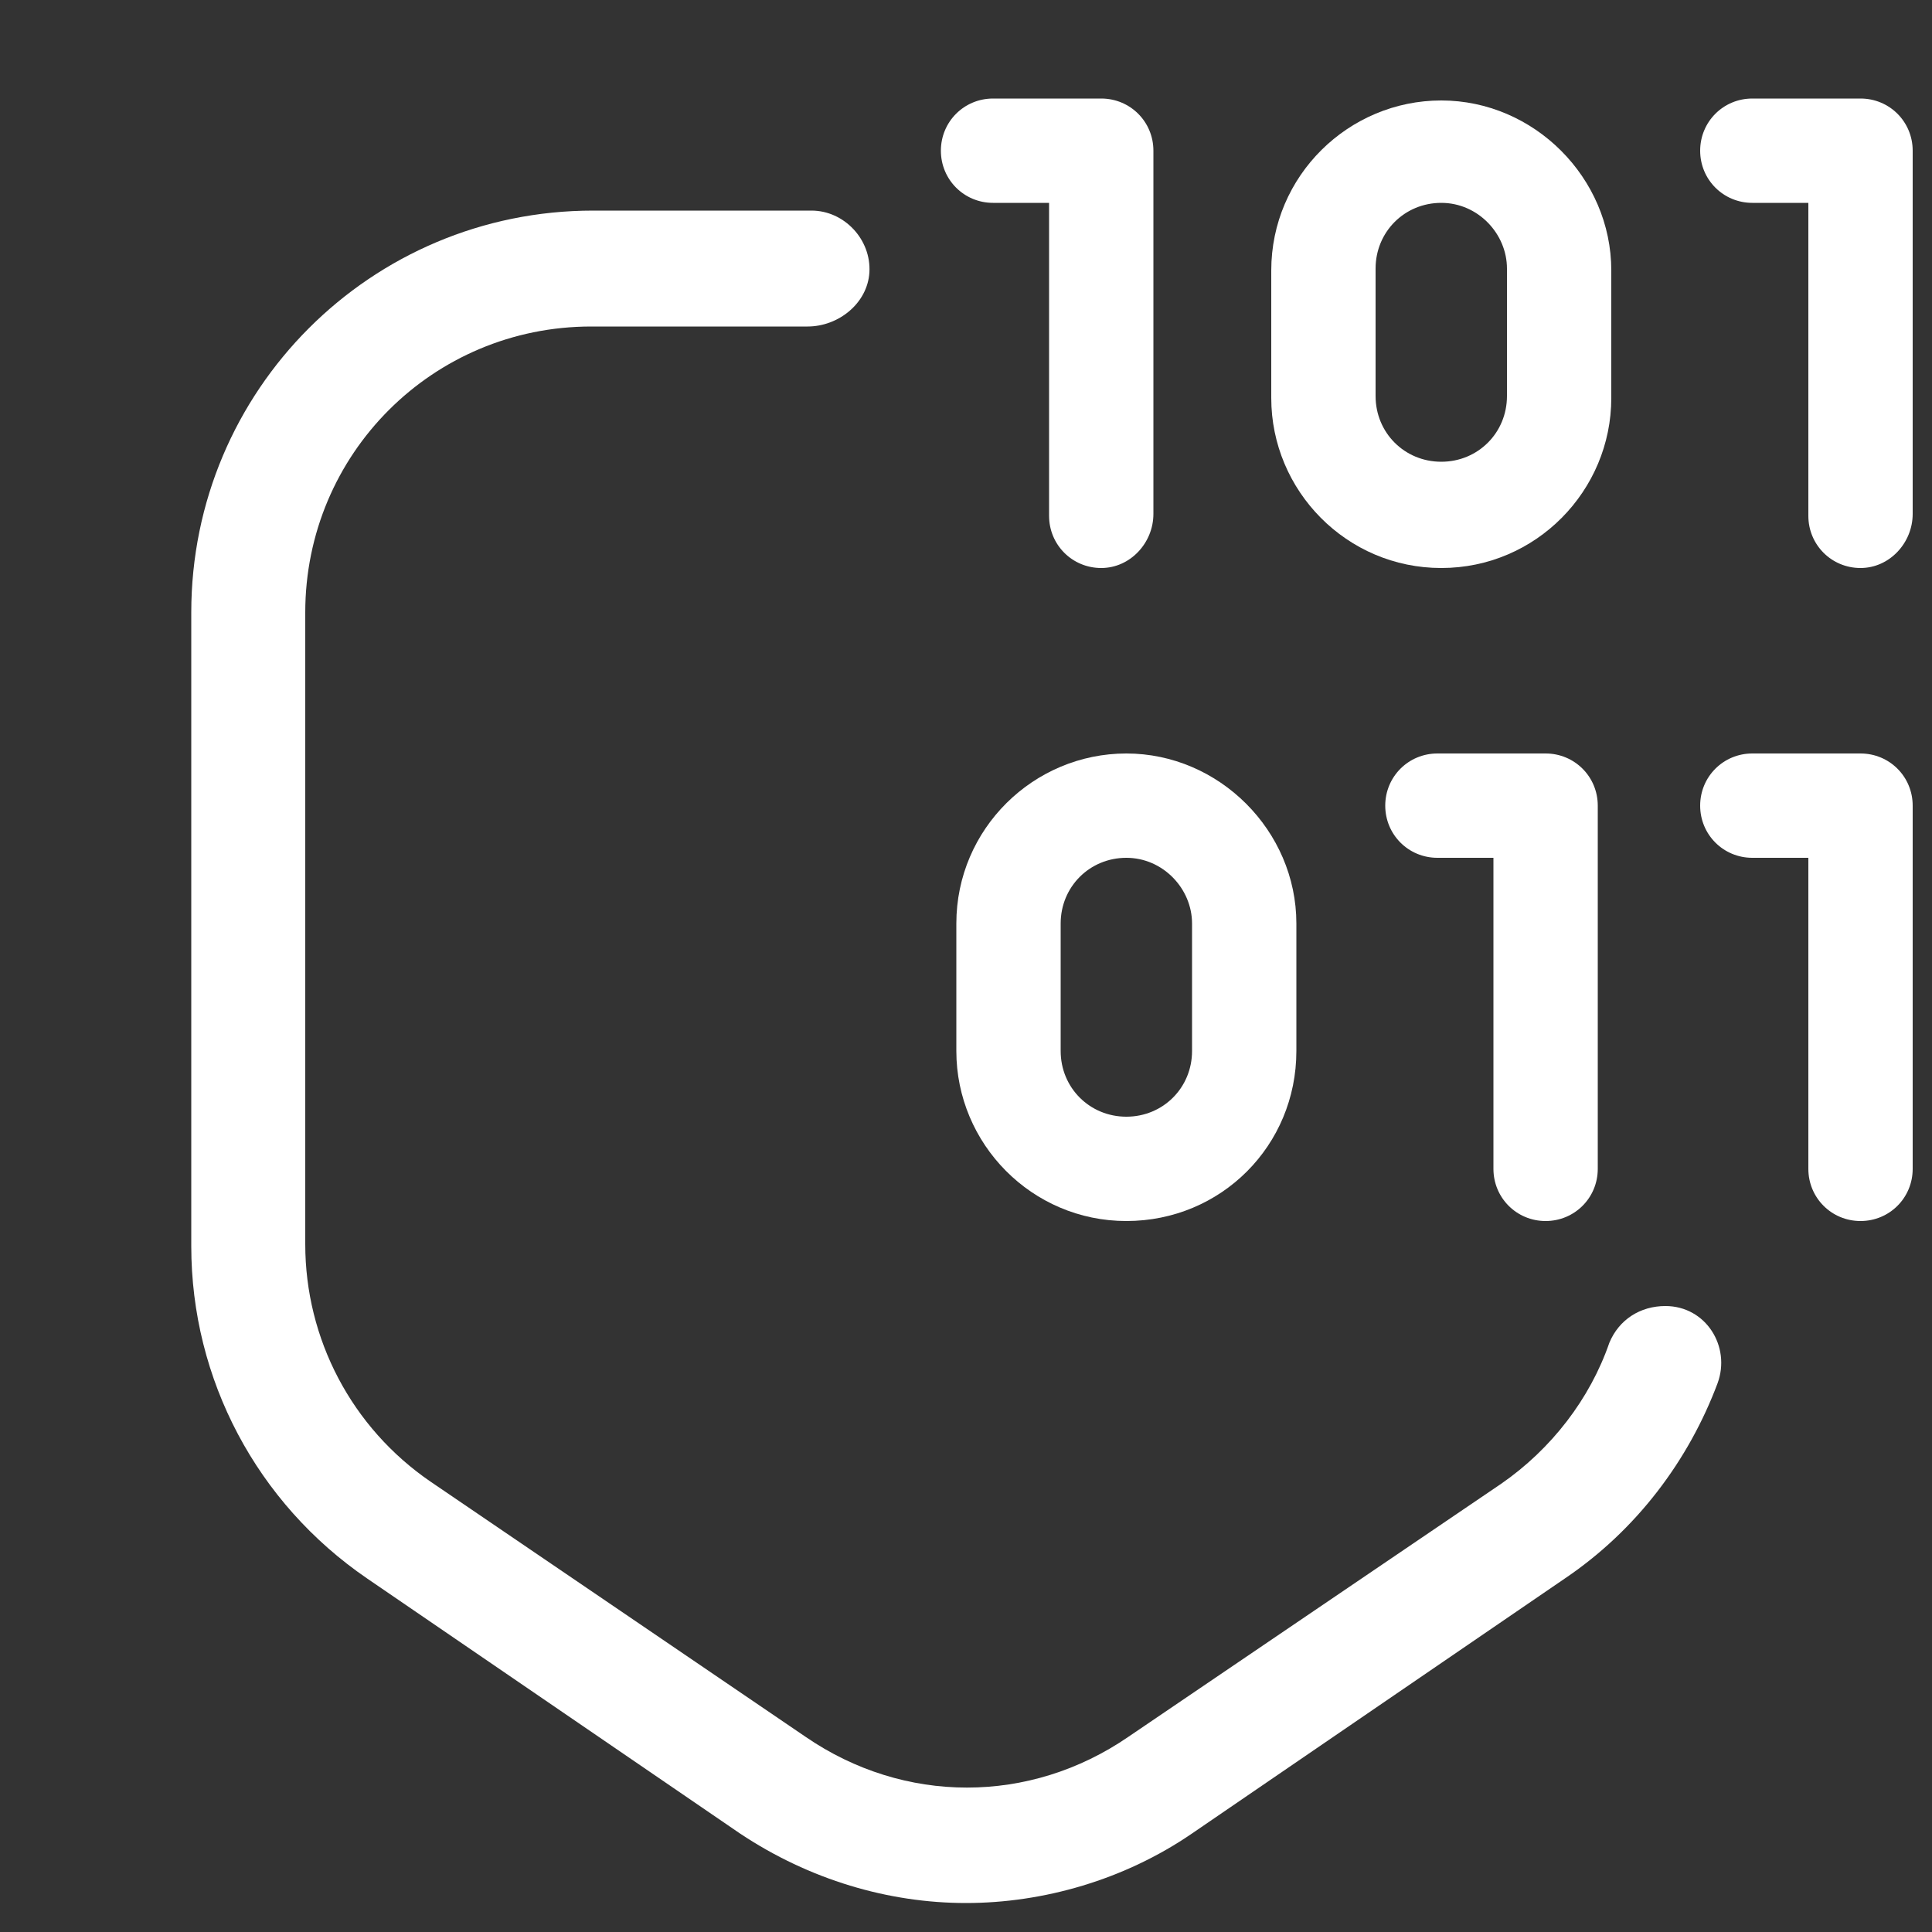
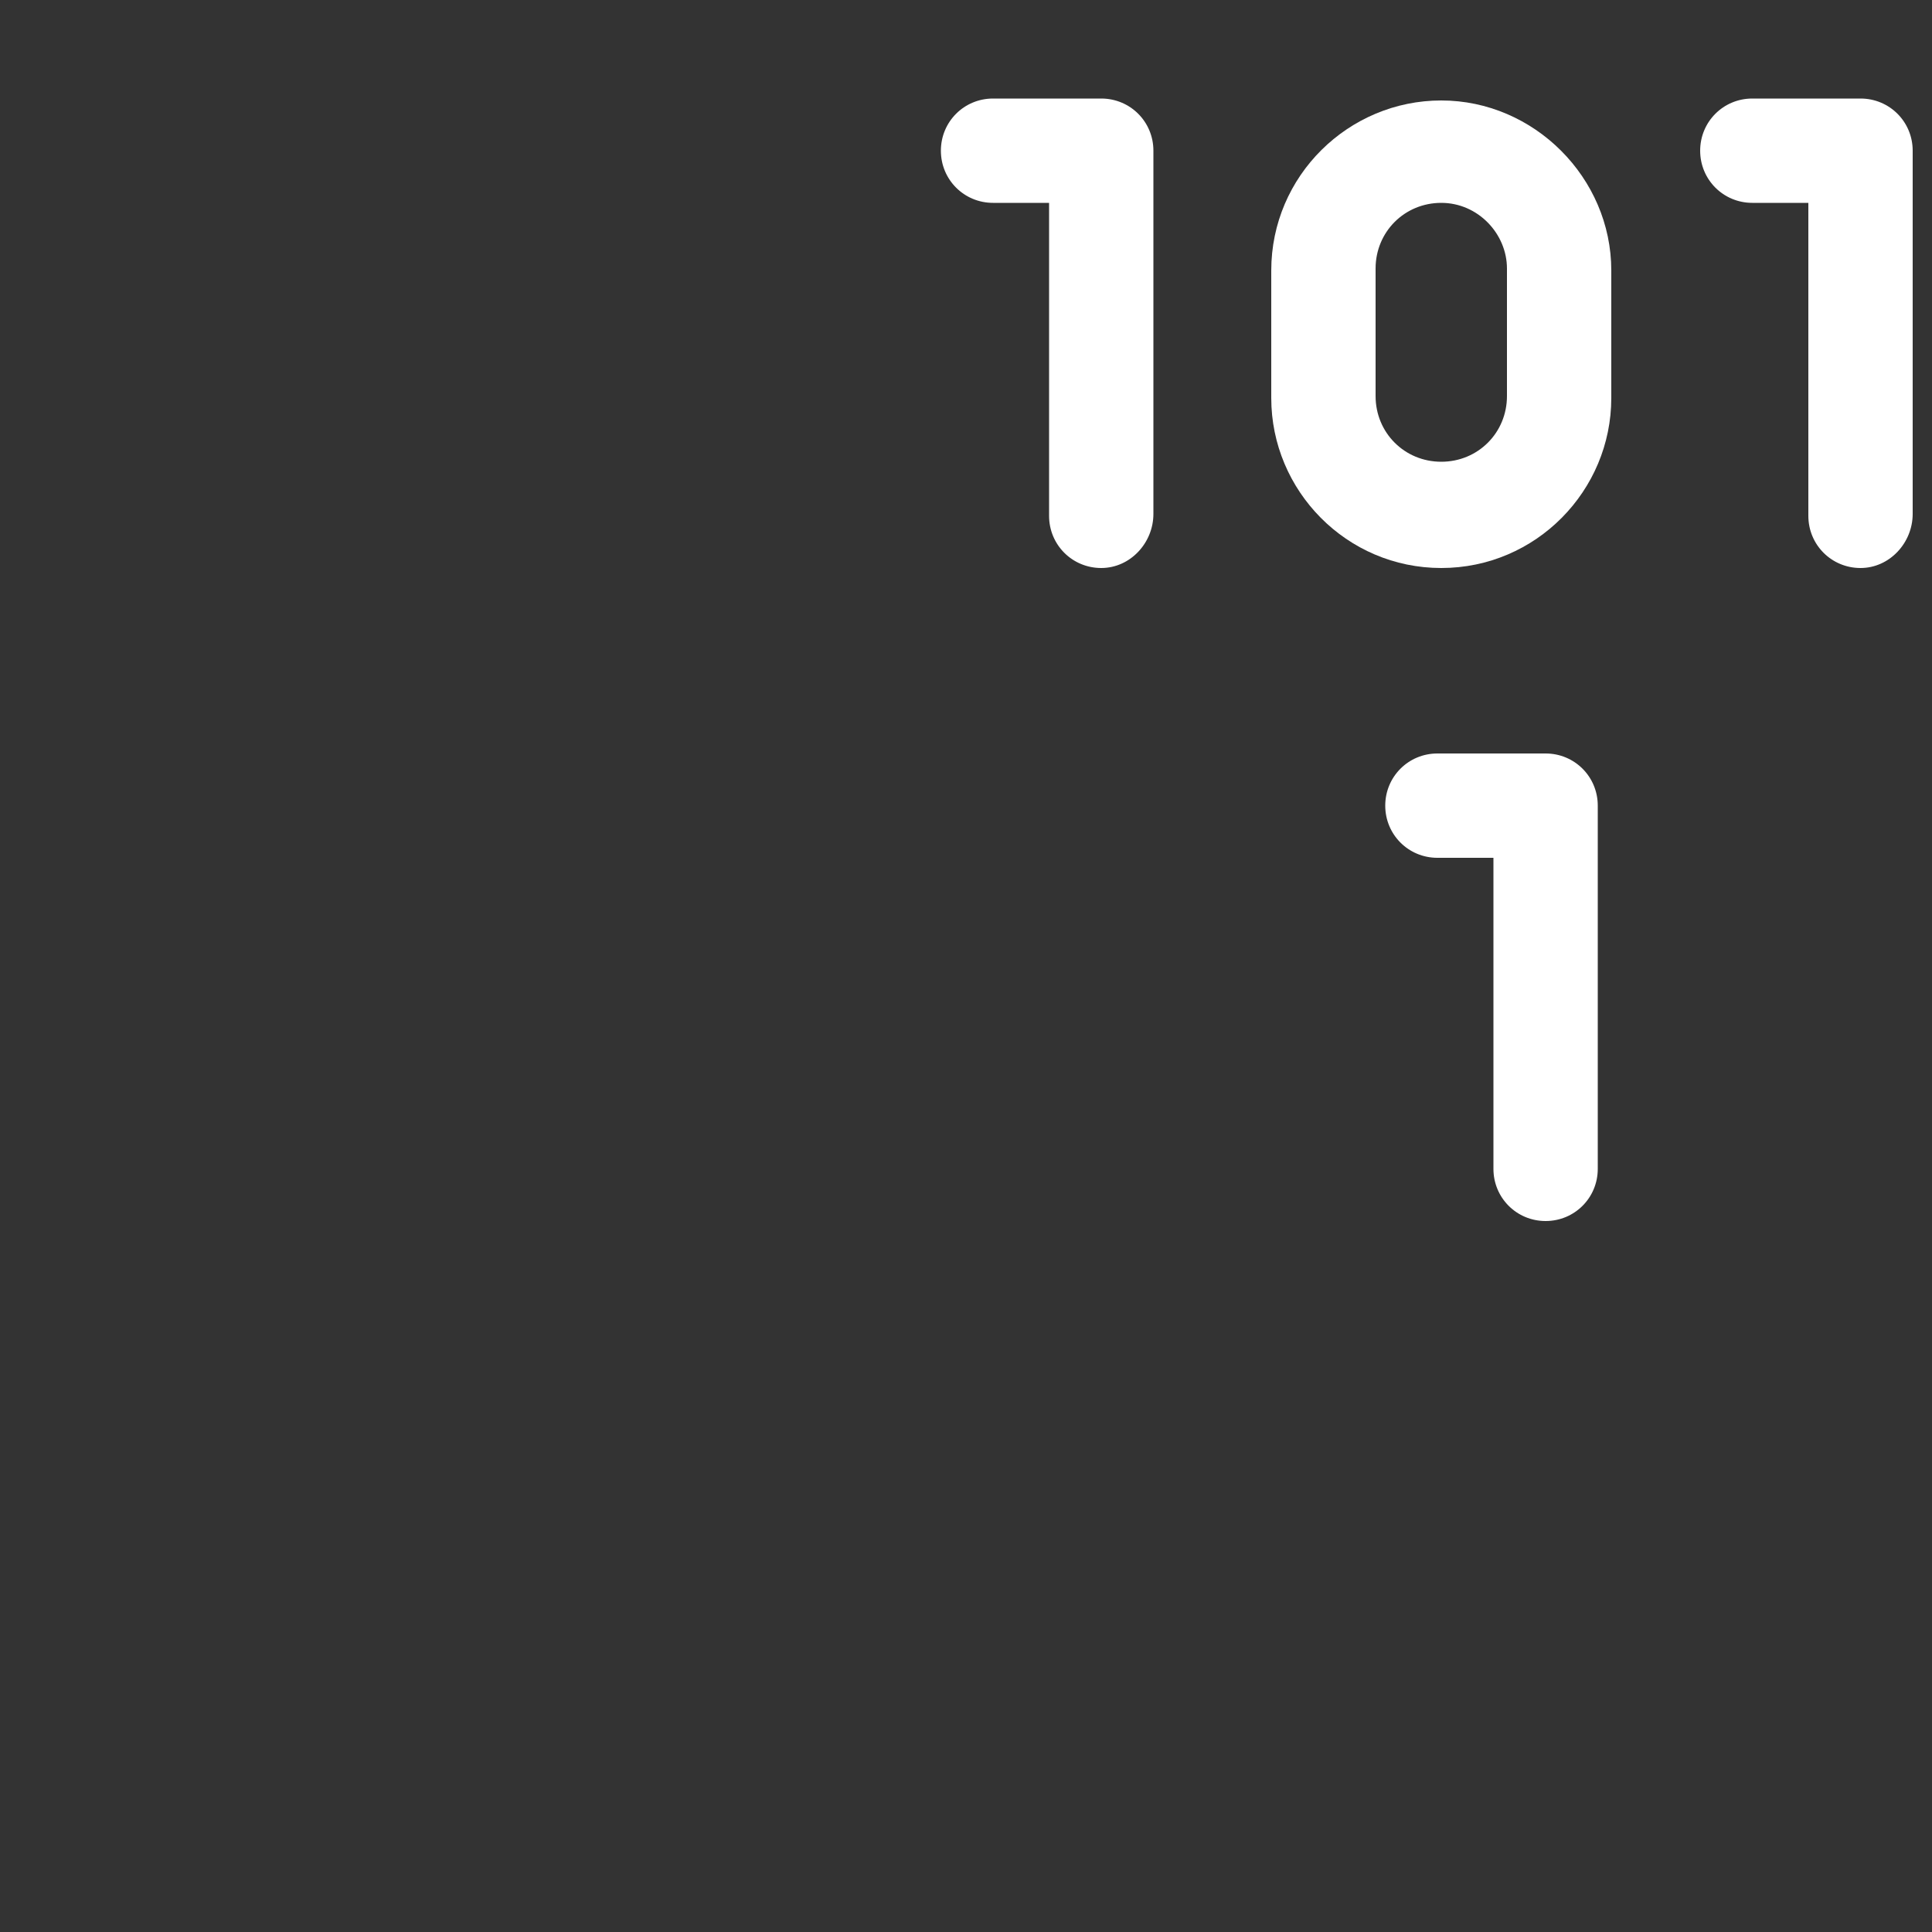
<svg xmlns="http://www.w3.org/2000/svg" id="Слой_3" x="0px" y="0px" viewBox="0 0 100 100" style="enable-background:new 0 0 100 100;" xml:space="preserve">
  <rect x="0" y="0" width="100" height="100" fill="#333333" stroke="none" />
  <style type="text/css"> .st0{fill:#FFFFFF;} </style>
  <g>
    <g>
      <g>
        <path class="st0" d="M57,29.4c-1.5,0-2.7-1.2-2.7-2.7V10.5h-2.9c-1.5,0-2.7-1.2-2.7-2.7s1.2-2.7,2.7-2.7H57 c1.5,0,2.7,1.2,2.7,2.7v18.8C59.7,28.1,58.5,29.4,57,29.4z" />
      </g>
      <g>
        <path class="st0" d="M74.6,29.4c-4.9,0-8.8-4-8.8-8.8v-6.6c0-4.9,4-8.8,8.8-8.8s8.8,4,8.8,8.8v6.6C83.4,25.4,79.5,29.4,74.6,29.4 z M74.6,10.5c-1.9,0-3.4,1.5-3.4,3.4v6.6c0,1.9,1.5,3.4,3.4,3.4c1.9,0,3.4-1.5,3.4-3.4v-6.6C78,12.1,76.5,10.5,74.6,10.5z" />
      </g>
      <g>
        <path class="st0" d="M96.3,29.4c-1.5,0-2.7-1.2-2.7-2.7V10.5h-2.9c-1.5,0-2.7-1.2-2.7-2.7s1.2-2.7,2.7-2.7h5.6 c1.5,0,2.7,1.2,2.7,2.7v18.8C99,28.1,97.8,29.4,96.3,29.4z" />
      </g>
      <g>
-         <path class="st0" d="M58.3,63.2c-4.9,0-8.8-4-8.8-8.8v-6.6c0-4.9,4-8.8,8.8-8.8s8.8,4,8.8,8.8v6.6C67.1,59.3,63.2,63.2,58.3,63.2 z M58.3,44.4c-1.9,0-3.4,1.5-3.4,3.4v6.6c0,1.9,1.5,3.4,3.4,3.4c1.9,0,3.4-1.5,3.4-3.4v-6.6C61.7,46,60.2,44.4,58.3,44.4z" />
-       </g>
+         </g>
      <g>
        <path class="st0" d="M80,63.2c-1.5,0-2.7-1.2-2.7-2.7V44.4h-2.9c-1.5,0-2.7-1.2-2.7-2.7c0-1.5,1.2-2.7,2.7-2.7H80 c1.5,0,2.7,1.2,2.7,2.7v18.8C82.7,62,81.5,63.2,80,63.2z" />
      </g>
      <g>
-         <path class="st0" d="M96.3,63.2c-1.5,0-2.7-1.2-2.7-2.7V44.4h-2.9c-1.5,0-2.7-1.2-2.7-2.7c0-1.5,1.2-2.7,2.7-2.7h5.6 c1.5,0,2.7,1.2,2.7,2.7v18.8C99,62,97.8,63.2,96.3,63.2z" />
-       </g>
+         </g>
    </g>
    <g>
-       <path class="st0" d="M86.2,67.6c-1.3,0-2.4,0.7-2.9,1.9c-1,2.9-3,5.5-5.6,7.3L58.4,89.9c-5.1,3.5-11.6,3.5-16.7,0L22.3,76.7 c-4.1-2.8-6.5-7.4-6.5-12.3V31.7c0-8.2,6.6-14.8,14.8-14.8h11.2c1.6,0,3.1-1.2,3.2-2.8c0.1-1.7-1.3-3.2-3-3.2H30.7 c-11.5,0-20.8,9.3-20.8,20.8v32.8c0,6.9,3.4,13.3,9.1,17.2l19.3,13.2c3.6,2.4,7.7,3.6,11.7,3.6s8.2-1.2,11.7-3.6l19.3-13.2 c3.7-2.5,6.4-6.1,7.9-10.1C89.6,69.7,88.3,67.6,86.2,67.6C86.2,67.6,86.2,67.6,86.2,67.6z" />
-     </g>
+       </g>
  </g>
</svg>